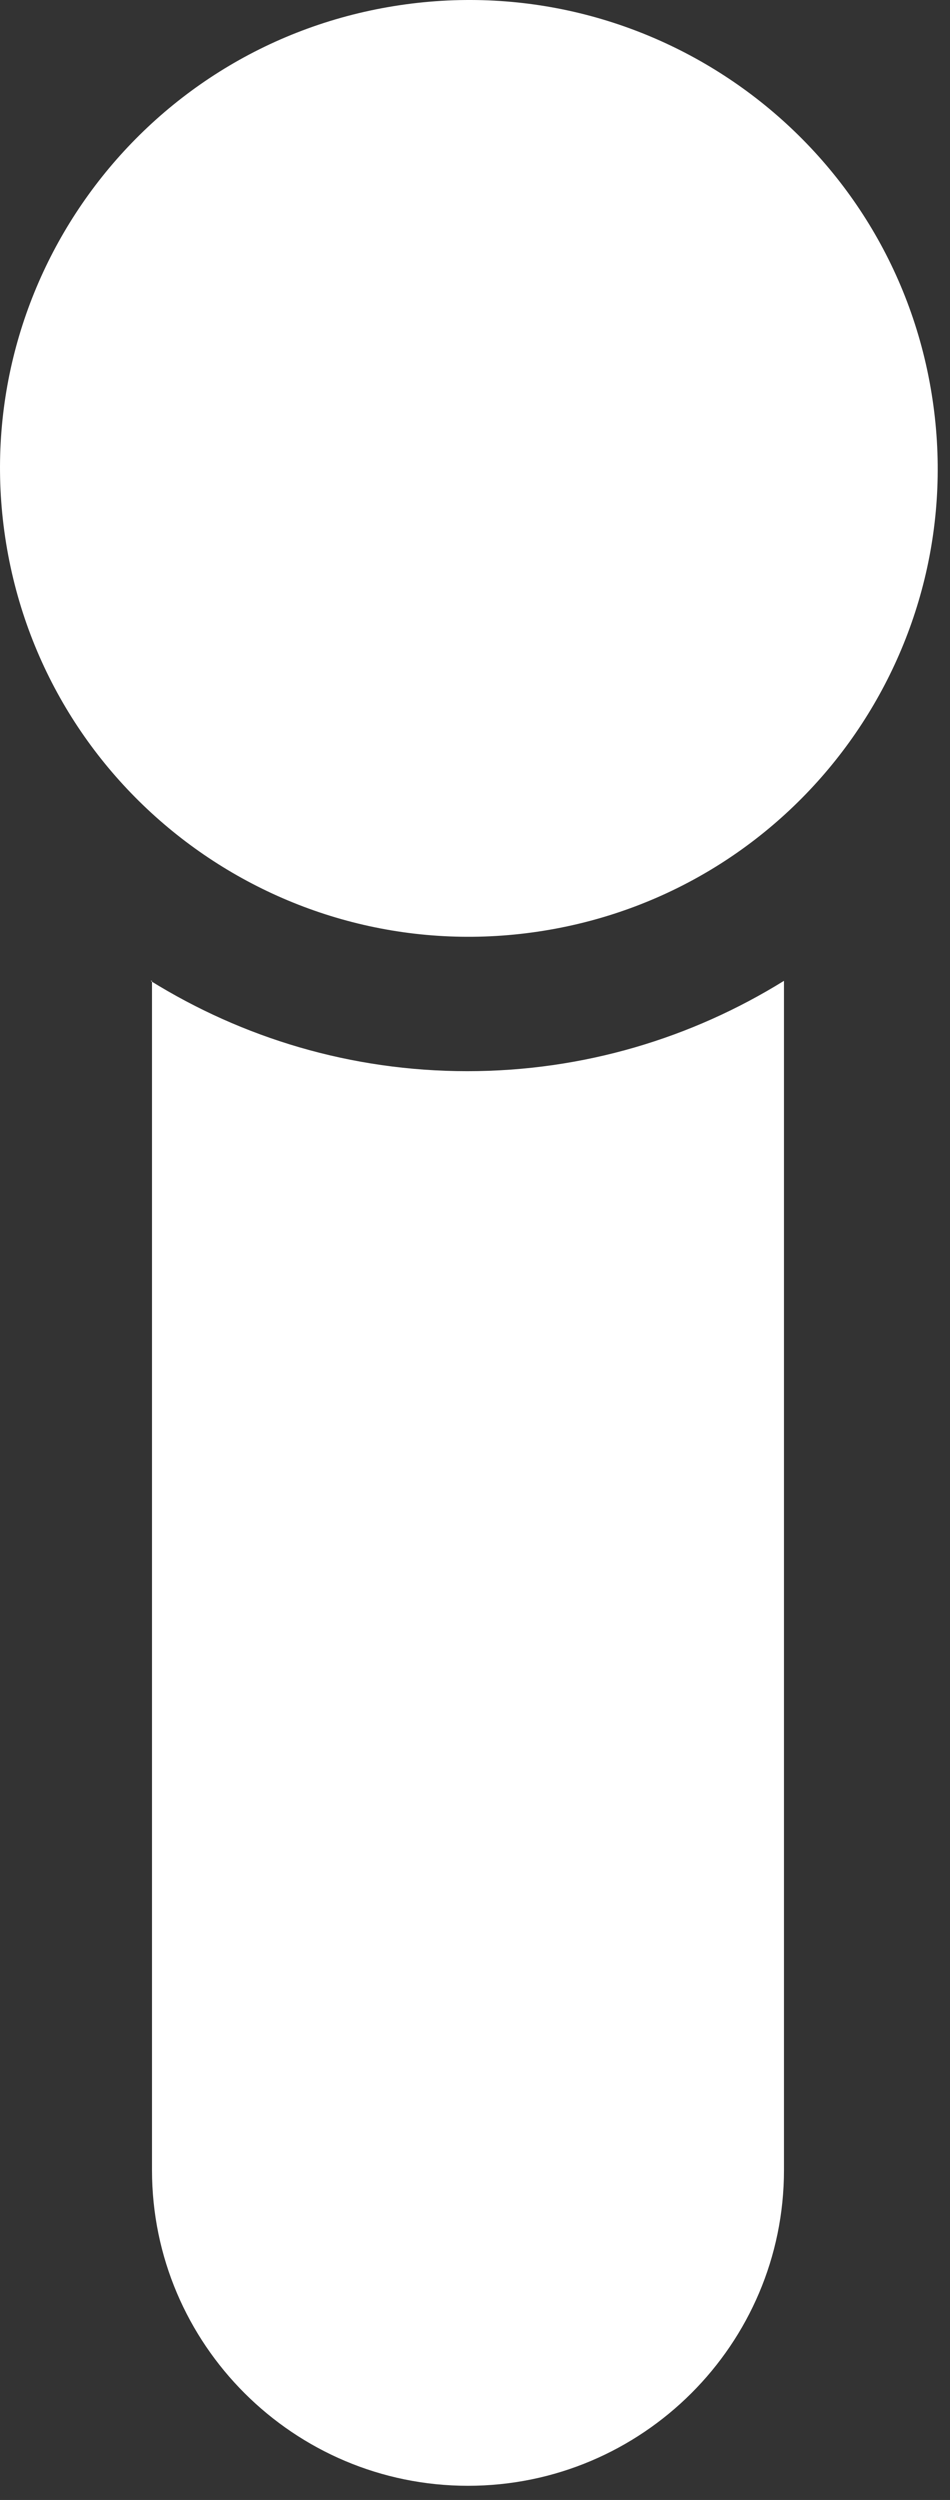
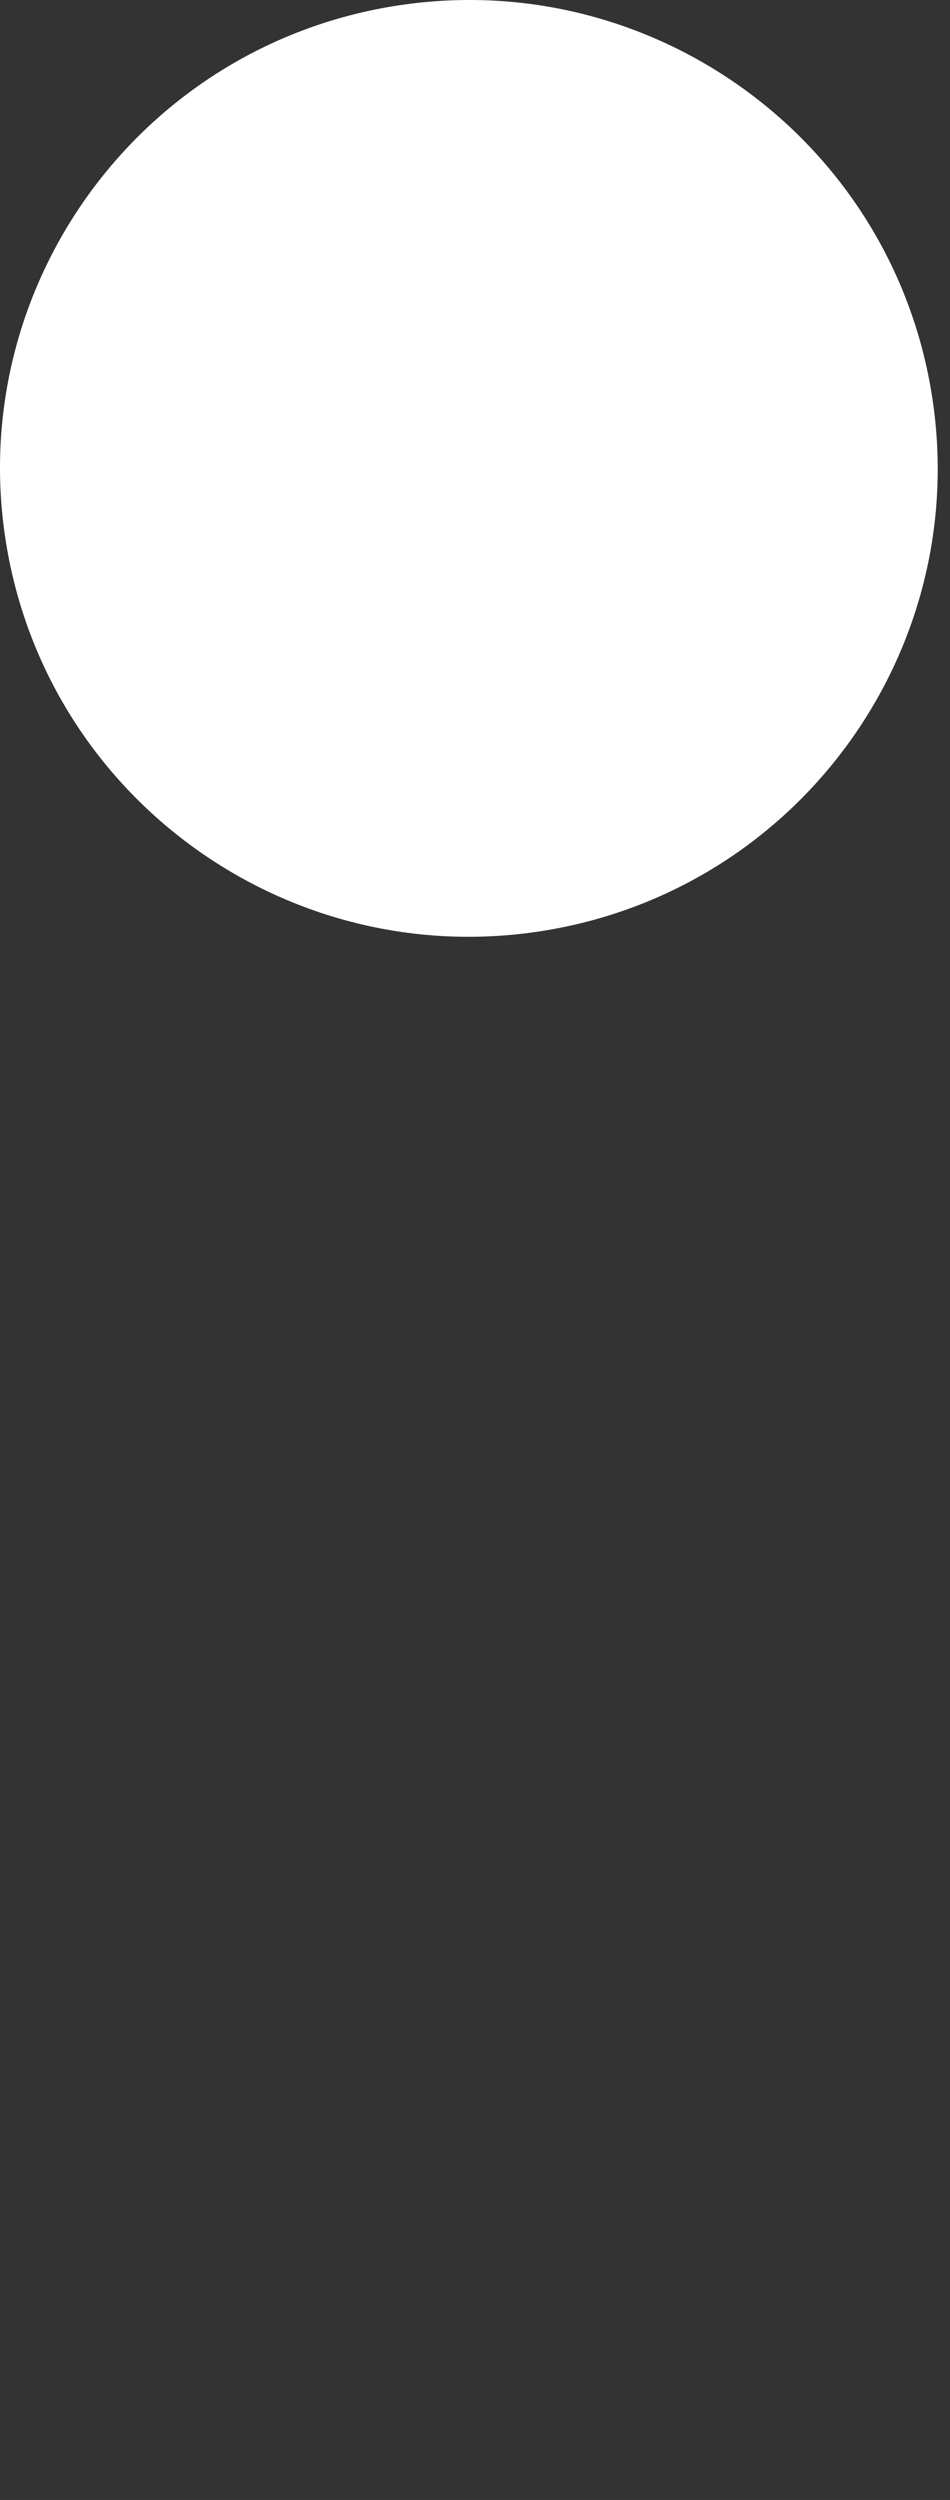
<svg xmlns="http://www.w3.org/2000/svg" width="65" height="171" viewBox="0 0 65 171" fill="none">
  <rect x="0" y="0" width="65" height="171" fill="#333333" stroke="none" />
  <path d="M37.22 63.66C54.71 60.83 66.58 44.37 63.74 26.91C60.91 9.44 44.43 -2.42 26.94 0.42C9.46 3.25 -2.42 19.71 0.42 37.17C3.26 54.63 19.74 66.49 37.22 63.66Z" fill="white" />
-   <path d="M10.4 67.09V148.44C10.4 160.35 20.1 170.03 32.02 170.03C43.94 170.03 53.64 160.35 53.64 148.44V67.09C47.35 70.99 39.94 73.27 31.97 73.27C24 73.27 16.59 70.99 10.3 67.09H10.4Z" fill="white" />
</svg>